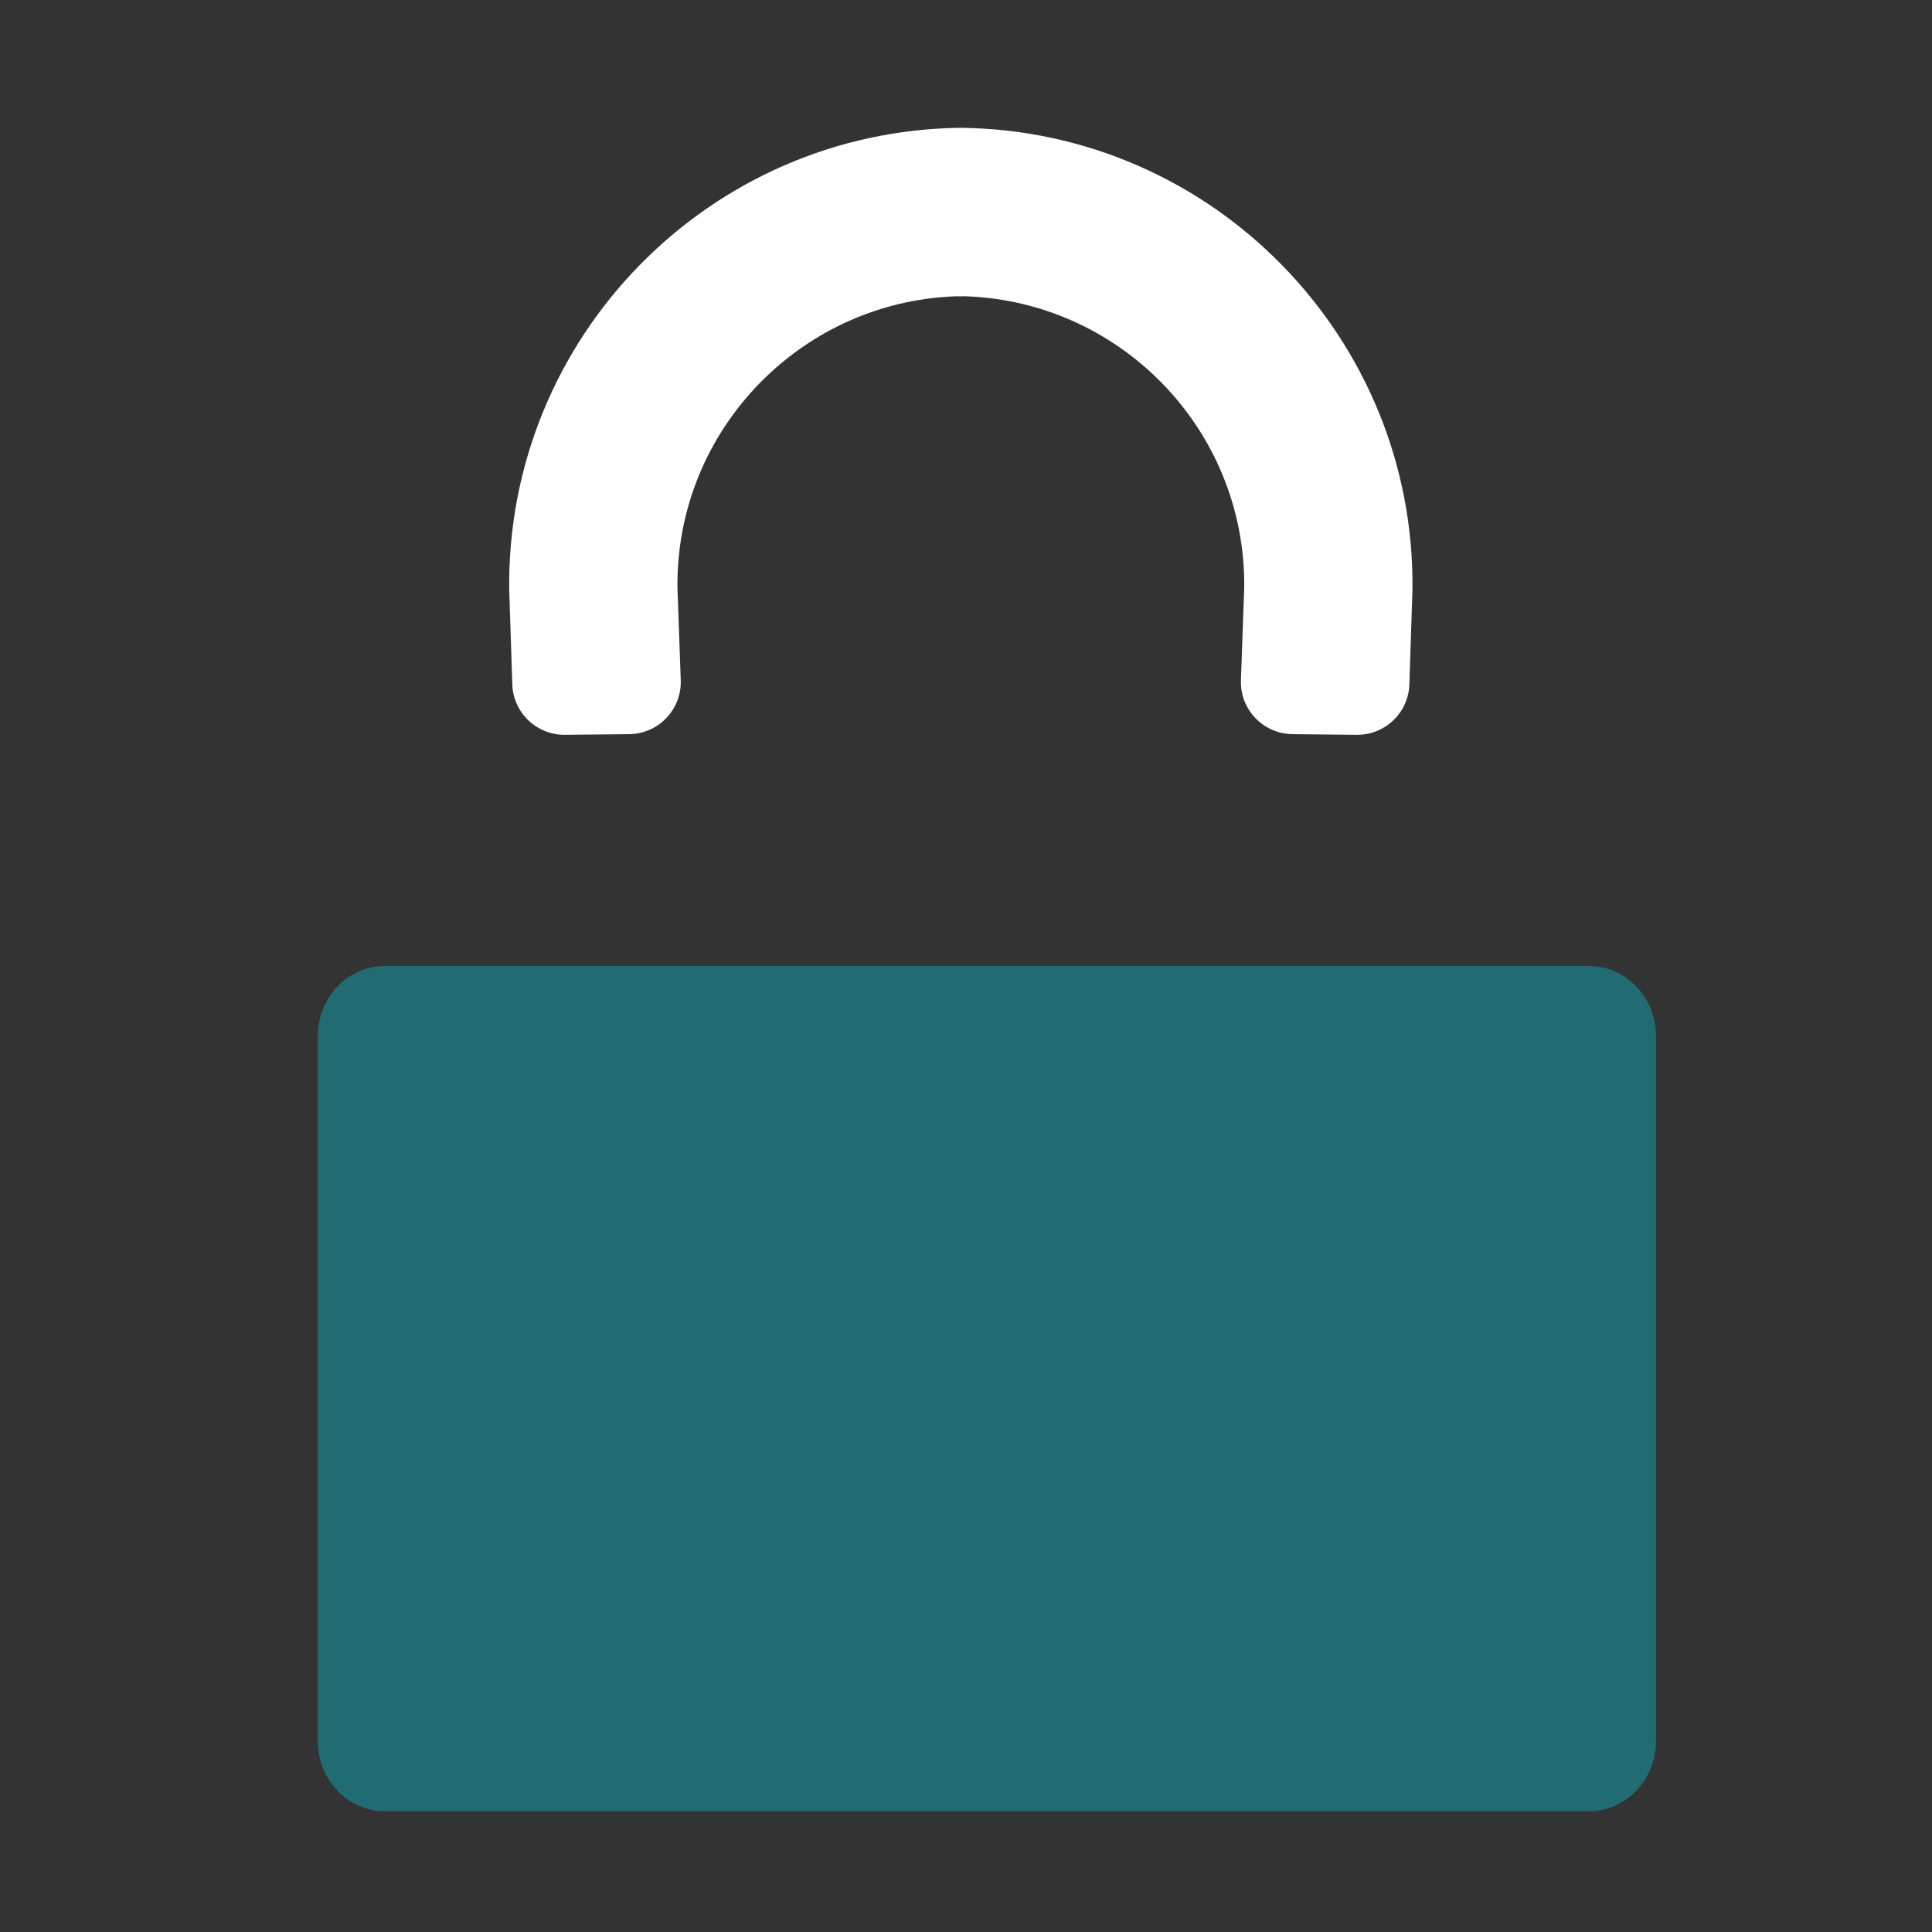
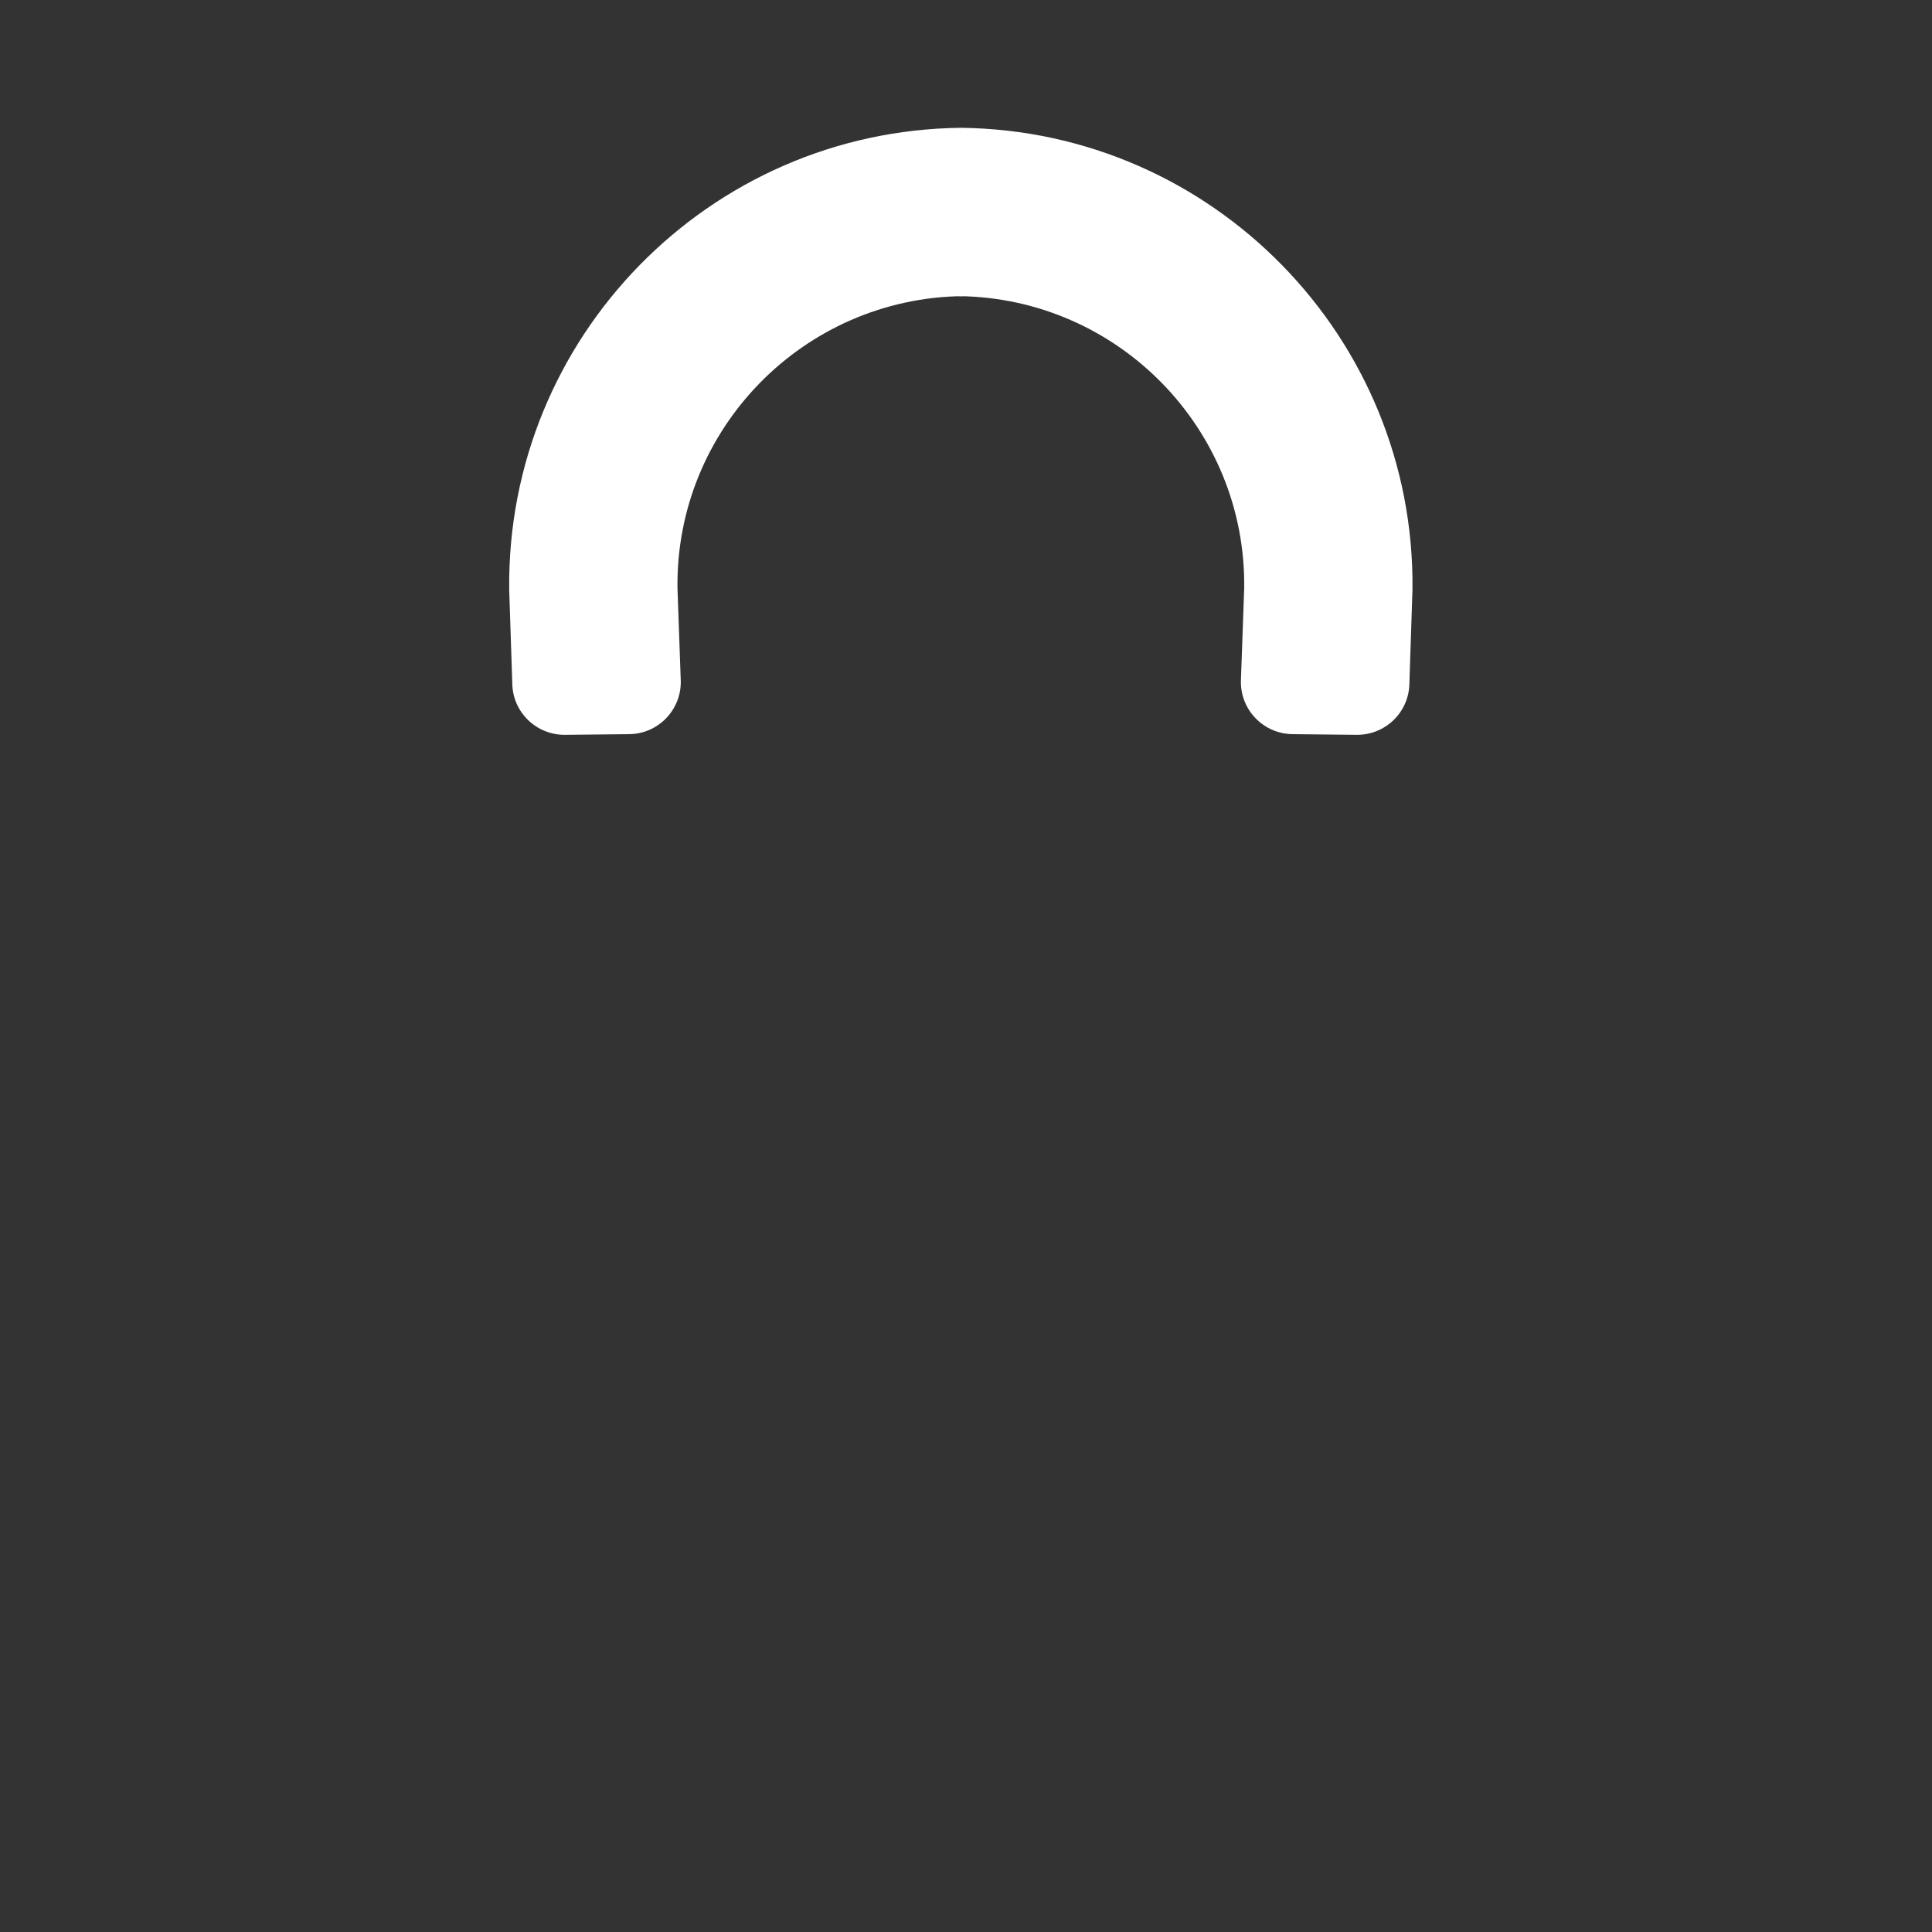
<svg xmlns="http://www.w3.org/2000/svg" width="32" height="32" viewBox="0 0 32 32" fill="none">
  <rect x="0" y="0" width="32" height="32" fill="#333333" stroke="none" />
  <path d="M20.608 9.736C20.638 7.101 18.516 4.935 15.881 4.905C15.9 3.229 15.909 2.45 15.912 2.117C15.912 2.117 15.912 2.117 15.912 2.117C15.912 2.117 15.918 1.62 15.912 2.117C20.086 2.161 23.442 5.593 23.395 9.767L23.344 11.317C23.339 11.794 22.948 12.177 22.466 12.171L21.409 12.16C20.931 12.155 20.548 11.764 20.553 11.286L20.608 9.736Z" fill="white" />
  <path d="M11.221 9.736C11.191 7.101 13.313 4.935 15.948 4.905C15.929 3.229 15.92 2.45 15.917 2.117C15.917 2.117 15.917 2.117 15.917 2.117C15.917 2.117 15.911 1.62 15.917 2.117C11.743 2.161 8.387 5.593 8.434 9.767L8.485 11.317C8.49 11.794 8.882 12.177 9.363 12.171L10.421 12.16C10.898 12.155 11.281 11.764 11.276 11.286L11.221 9.736Z" fill="white" />
-   <path d="M26.321 16H6.371C6.077 16 5.795 16.123 5.587 16.342C5.379 16.561 5.263 16.857 5.263 17.167V28.833C5.263 29.143 5.379 29.439 5.587 29.658C5.795 29.877 6.077 30 6.371 30H26.321C26.615 30 26.897 29.877 27.105 29.658C27.313 29.439 27.429 29.143 27.429 28.833V17.167C27.429 16.857 27.313 16.561 27.105 16.342C26.897 16.123 26.615 16 26.321 16Z" fill="#216B72" />
</svg>